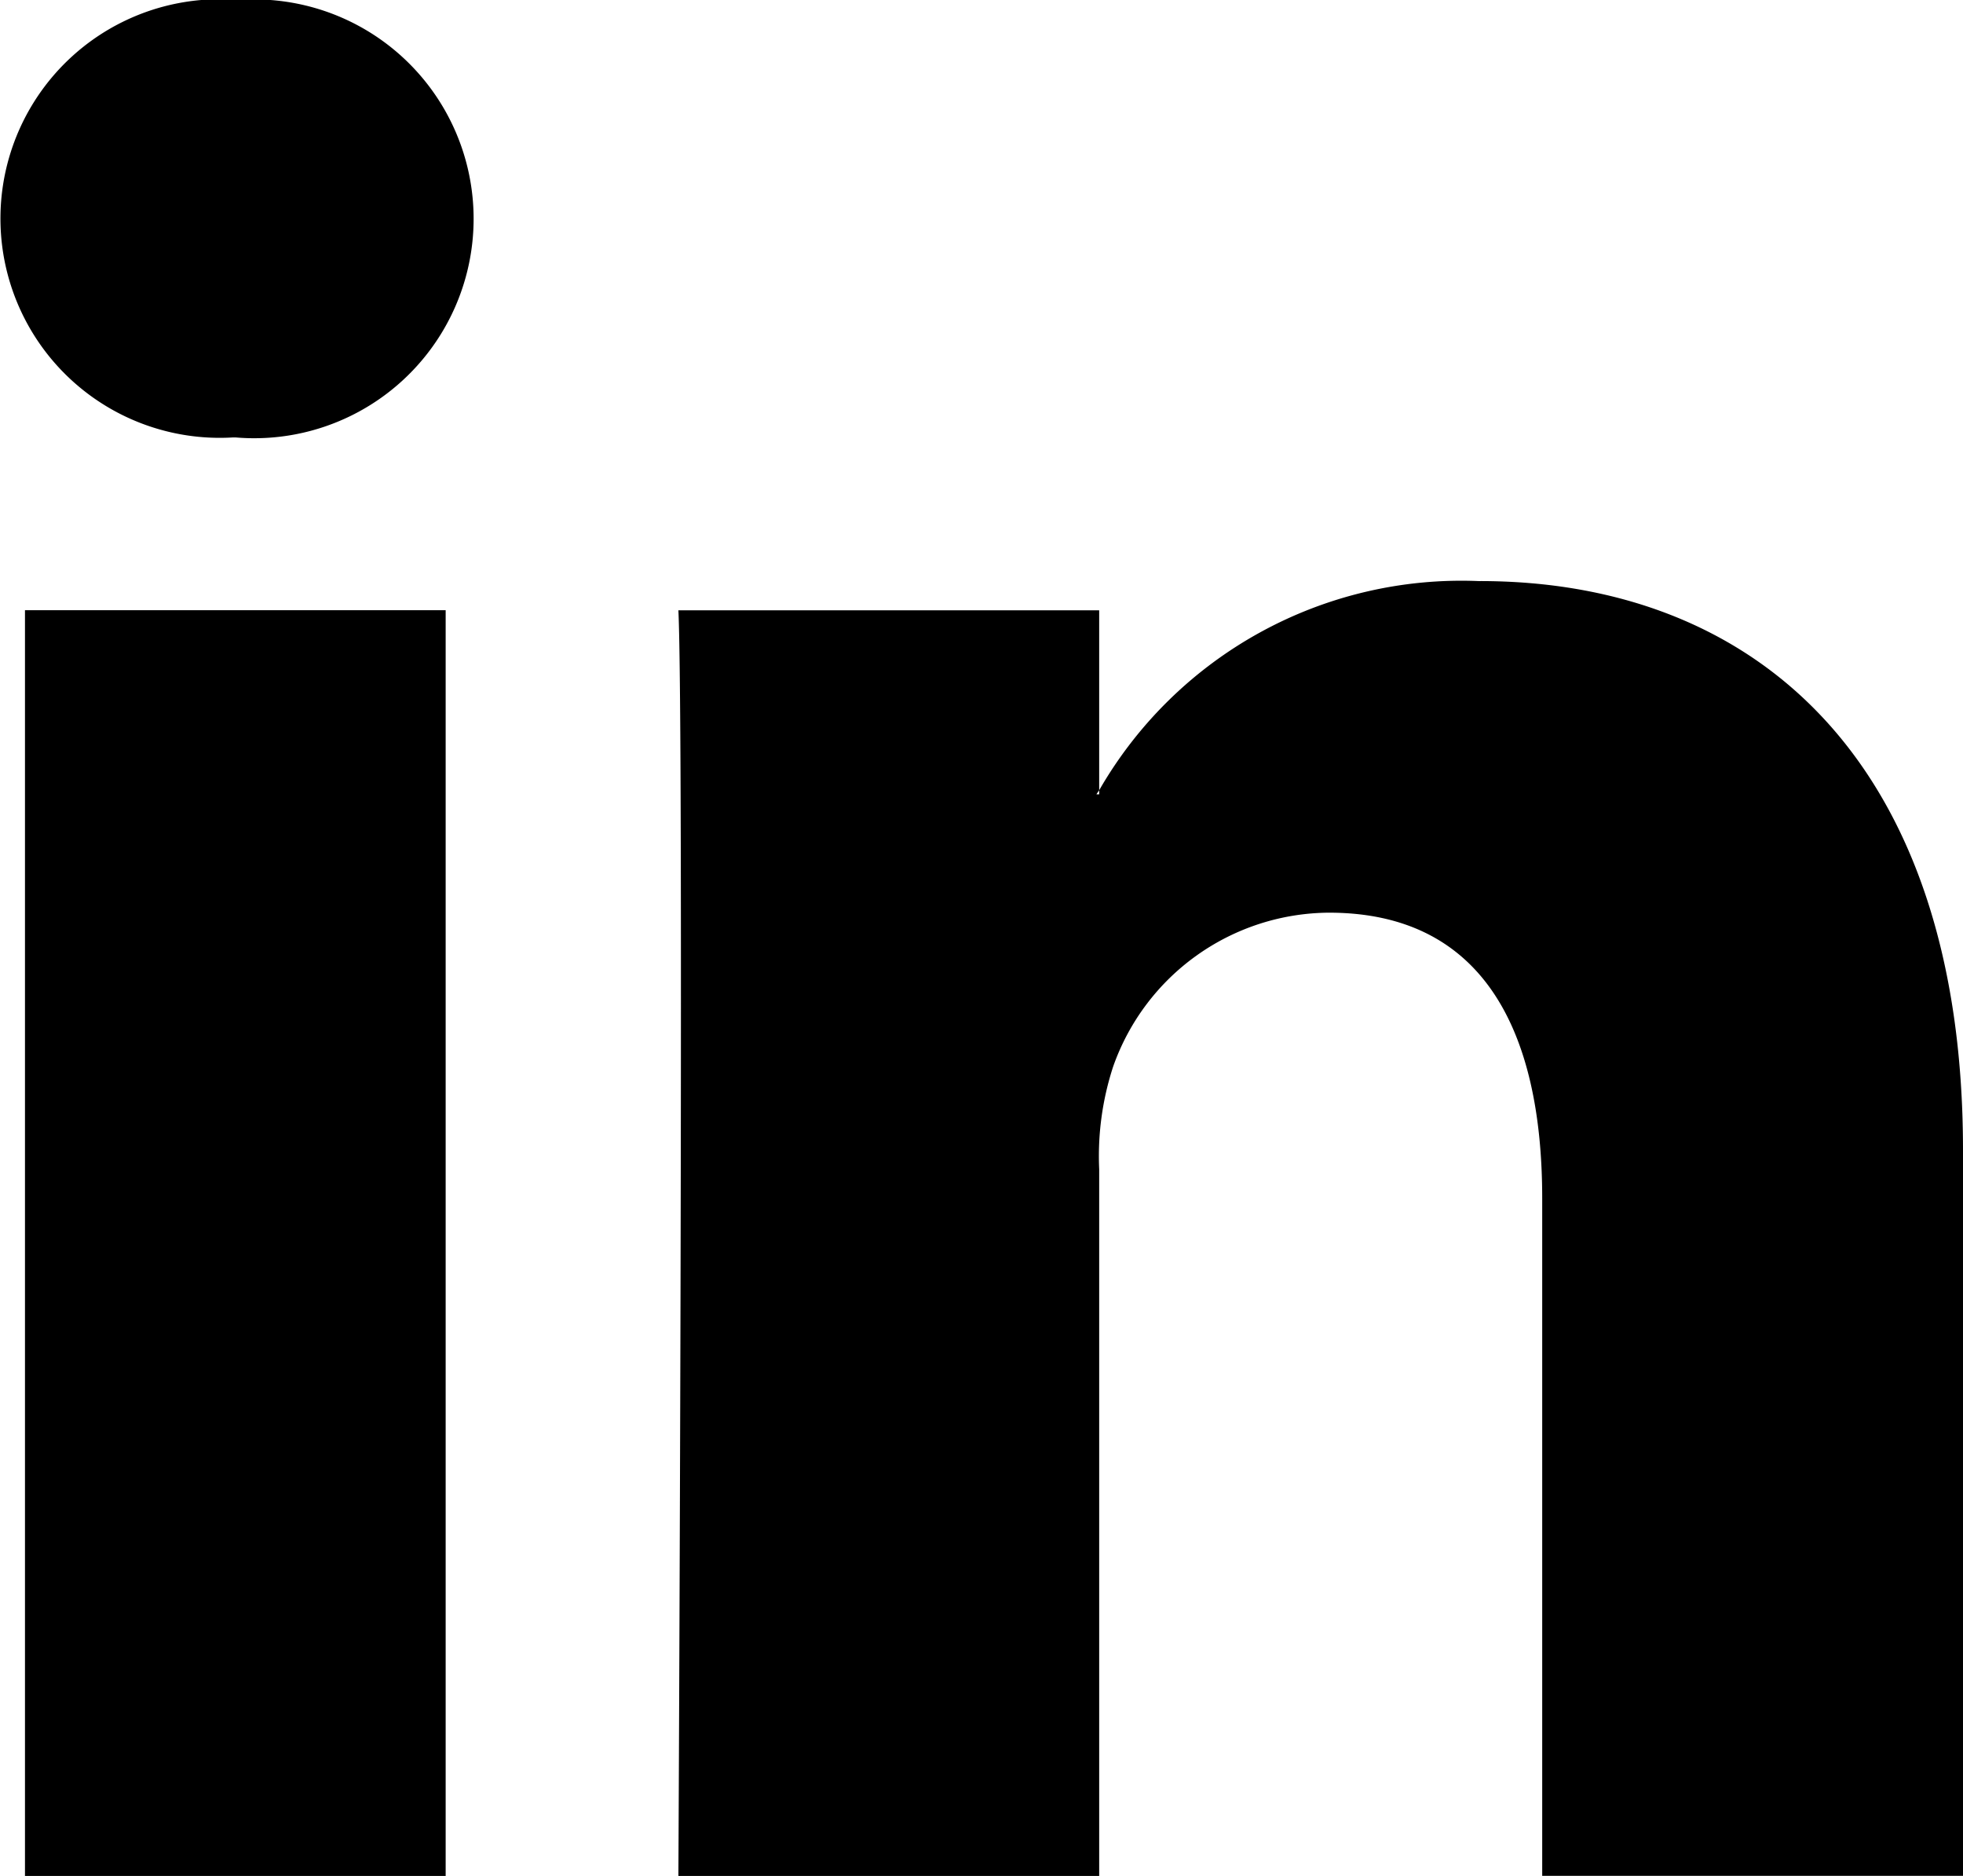
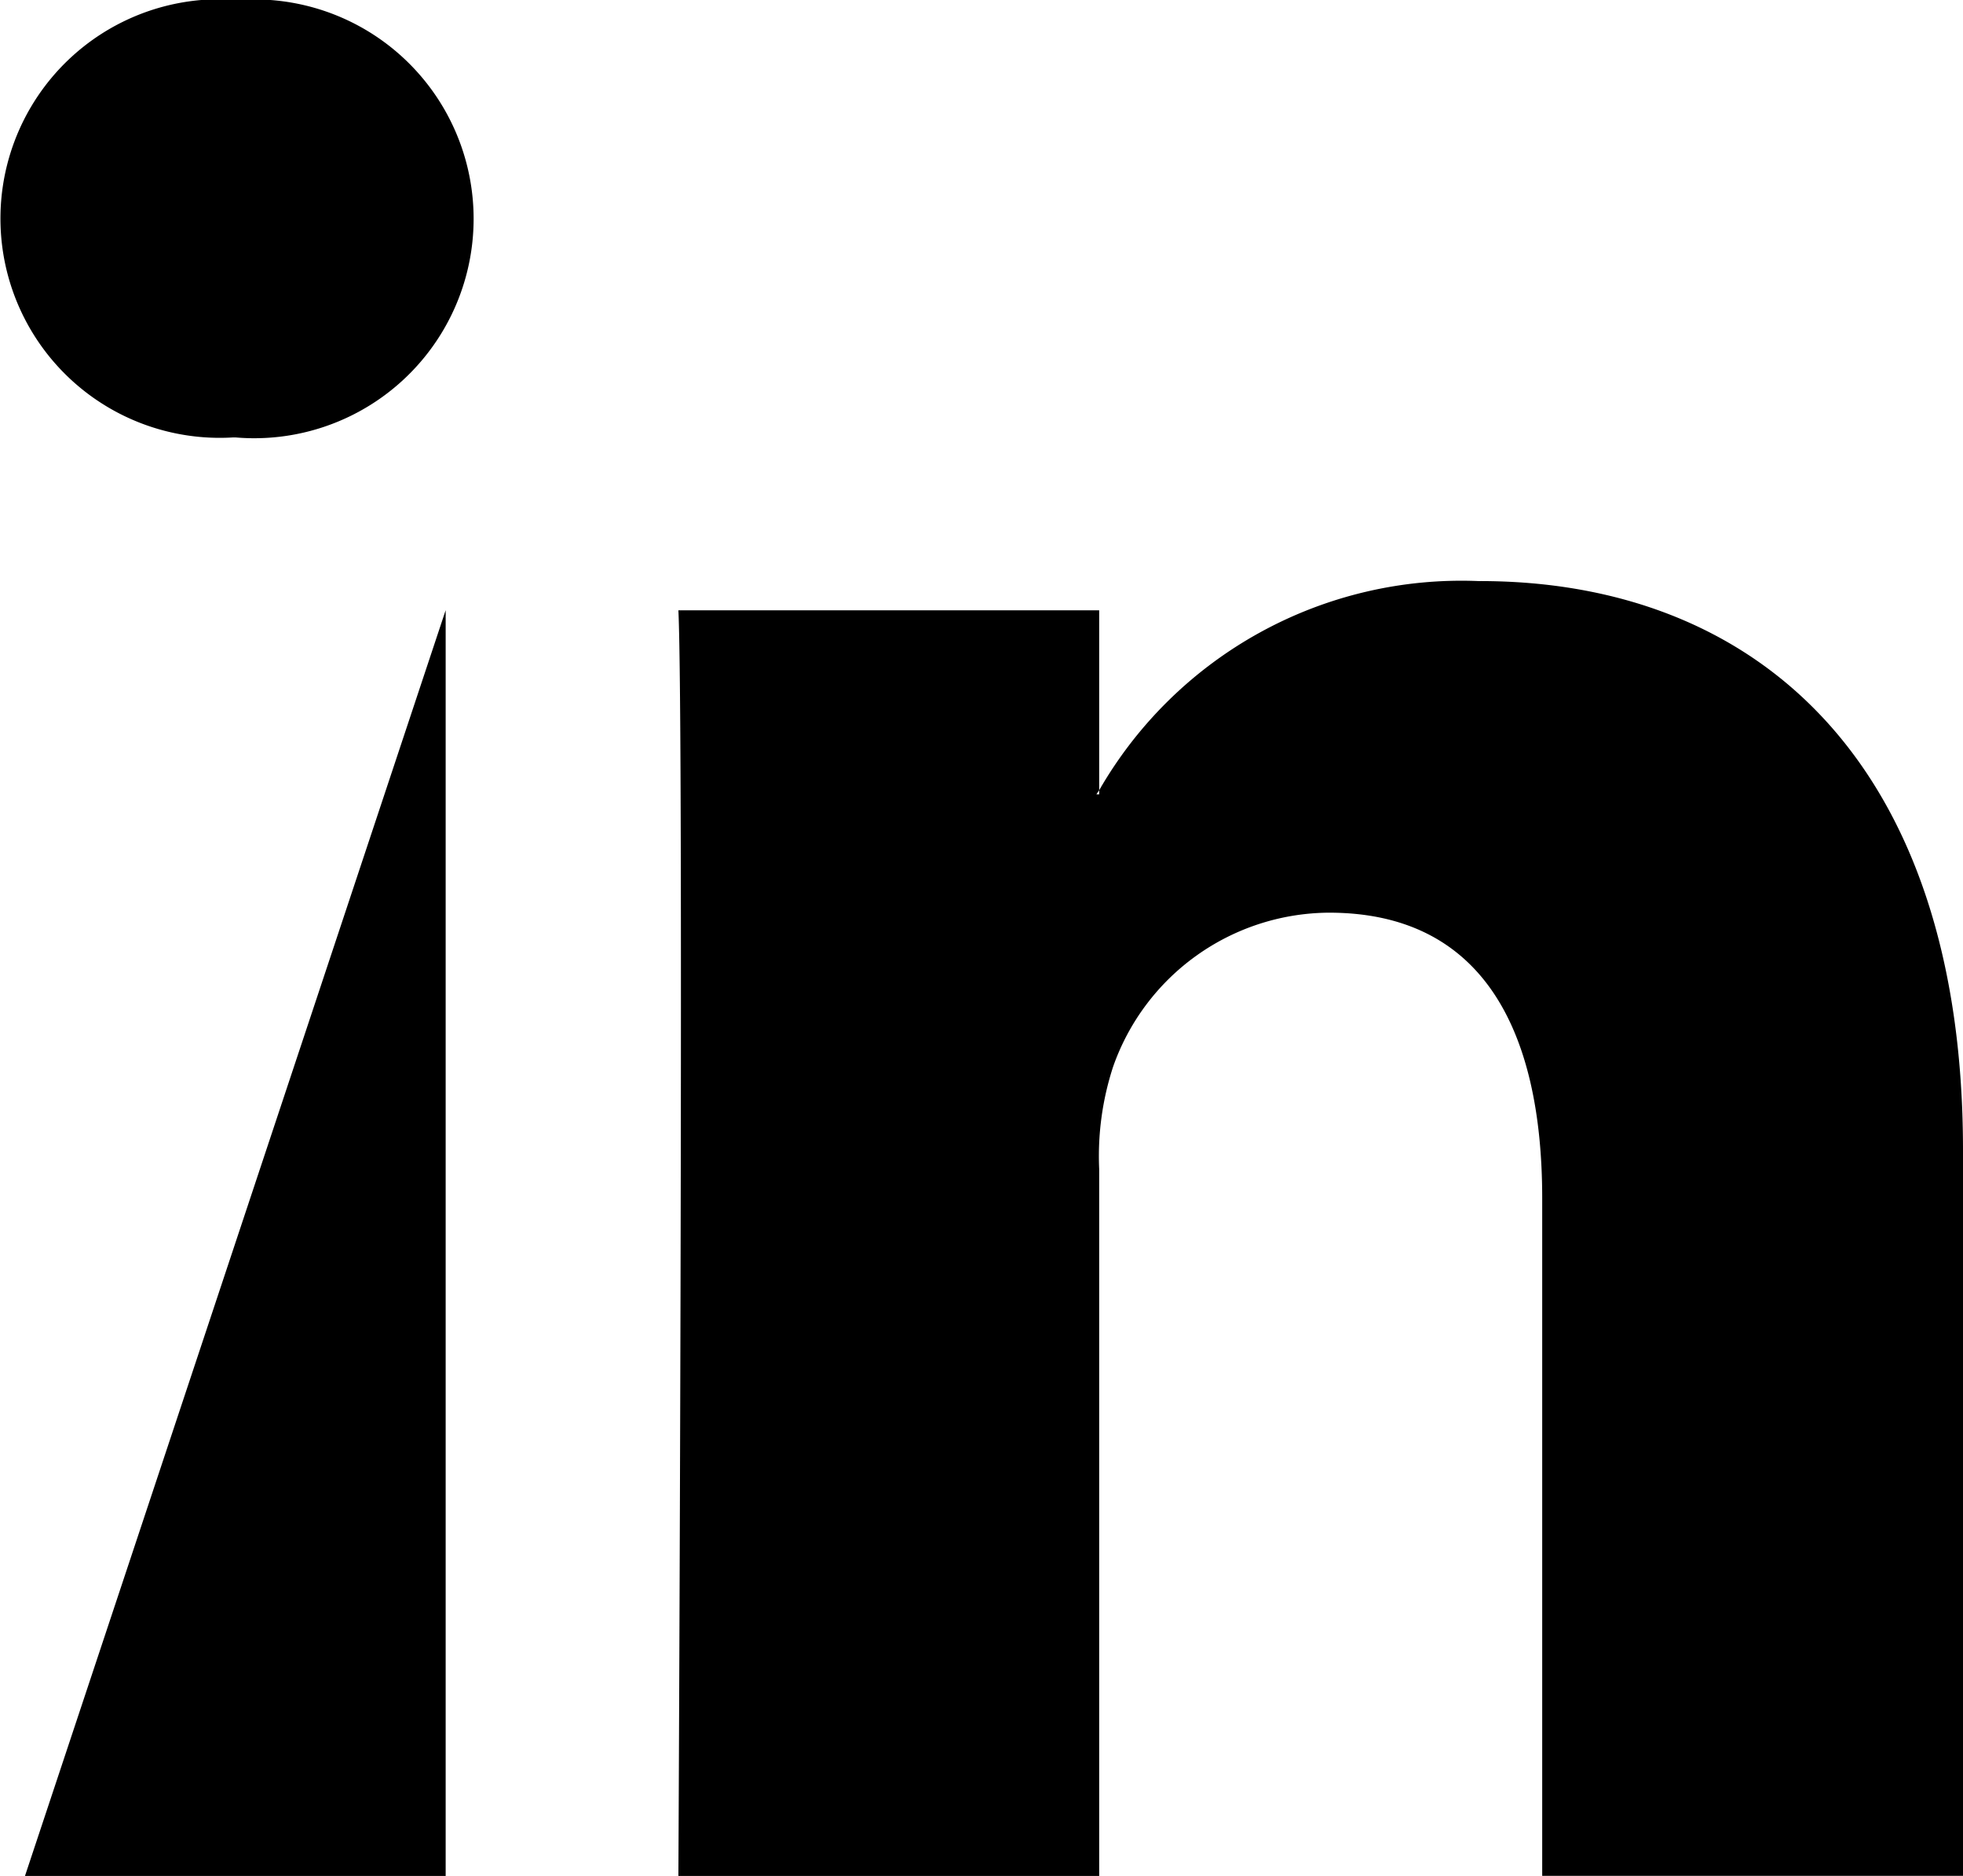
<svg xmlns="http://www.w3.org/2000/svg" id="_004-linkedin-logo" data-name="004-linkedin-logo" width="18.548" height="17.724" viewBox="0 0 18.548 17.724">
-   <path id="LinkedIn" d="M18.548,20.424v6.857H14.572v-6.4c0-1.607-.575-2.7-2.014-2.7a2.175,2.175,0,0,0-2.04,1.454,2.72,2.72,0,0,0-.132.969v6.679H6.41s.054-10.836,0-11.959h3.976v1.7c-.008.013-.019.026-.026.039h.026v-.039a3.948,3.948,0,0,1,3.584-1.976C16.587,15.042,18.548,16.751,18.548,20.424ZM2.25,9.558A2.072,2.072,0,1,0,2.2,13.691h.027A2.073,2.073,0,1,0,2.25,9.558ZM.236,27.282H4.211V15.323H.236Z" transform="translate(0 -9.558)" />
+   <path id="LinkedIn" d="M18.548,20.424v6.857H14.572v-6.4c0-1.607-.575-2.7-2.014-2.7a2.175,2.175,0,0,0-2.04,1.454,2.72,2.72,0,0,0-.132.969v6.679H6.41s.054-10.836,0-11.959h3.976v1.7c-.008.013-.019.026-.026.039h.026v-.039a3.948,3.948,0,0,1,3.584-1.976C16.587,15.042,18.548,16.751,18.548,20.424ZM2.25,9.558A2.072,2.072,0,1,0,2.2,13.691h.027A2.073,2.073,0,1,0,2.25,9.558ZM.236,27.282H4.211V15.323Z" transform="translate(0 -9.558)" />
</svg>